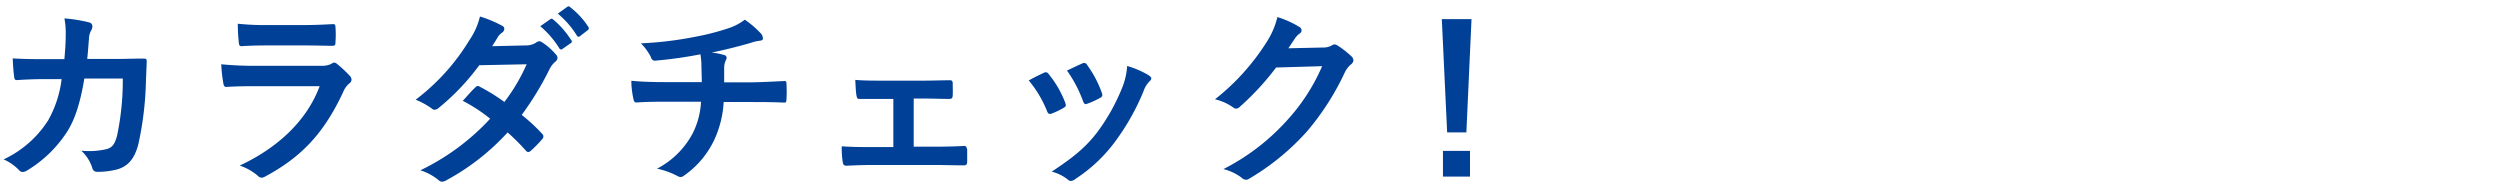
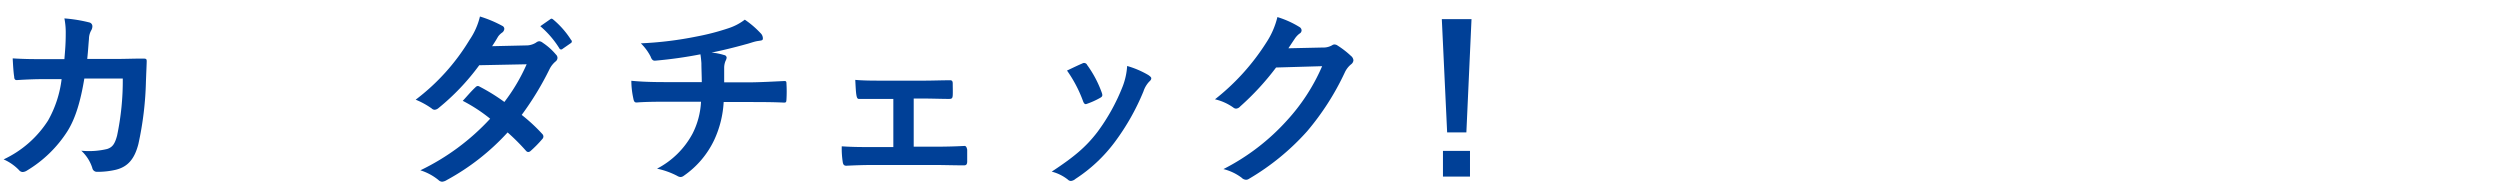
<svg xmlns="http://www.w3.org/2000/svg" height="30" viewBox="0 0 394 30" width="394">
  <g fill="#004097">
    <path d="m22.48 9.23c-1.38 0-2.79.06-4.17.06h-4.56c.15-1.47.18-2.19.27-3.15a2.79 2.79 0 0 1 .39-1.41 1.35 1.35 0 0 0 .15-.57.62.62 0 0 0 -.51-.63 23.49 23.49 0 0 0 -3.9-.63 11.53 11.53 0 0 1 .21 2.37c0 1.62-.09 2.58-.21 4.05h-3.15c-1.74 0-3.09 0-5-.12.06 1.11.12 2.19.24 2.91 0 .36.15.54.45.51 1.41-.09 2.85-.15 4.32-.15h2.7a17.48 17.48 0 0 1 -2.14 6.53 16.7 16.7 0 0 1 -7 6.12 7.65 7.65 0 0 1 2.43 1.69.77.77 0 0 0 .57.3 1.37 1.37 0 0 0 .69-.24 19.34 19.34 0 0 0 6.36-6.18c1.26-2 2.07-4.68 2.67-8.31h6.06a42 42 0 0 1 -.9 9c-.36 1.35-.75 1.83-1.56 2.1a12.25 12.25 0 0 1 -4.08.27 6.28 6.28 0 0 1 1.74 2.73.73.73 0 0 0 .72.6 12.68 12.68 0 0 0 3-.33c1.92-.48 2.94-1.74 3.54-4.05a51.14 51.14 0 0 0 1.19-9.87c.06-1.59.12-2.79.12-3.18s-.12-.42-.64-.42z" />
-     <path d="m38.05 7.28c1.26-.09 2.76-.12 4.11-.12h5.94c1.83 0 3.24.06 4.23.06.45 0 .54-.09.54-.6a15.23 15.23 0 0 0 0-2.34c0-.33-.09-.48-.36-.48-1.17.06-2.76.15-4.71.15h-5.4a41.33 41.33 0 0 1 -4.92-.21 26.15 26.15 0 0 0 .15 2.88c.03.48.12.66.42.66z" />
-     <path d="m53.11 10.07a.77.77 0 0 0 -.45-.21.65.65 0 0 0 -.39.18 3.3 3.3 0 0 1 -1.59.33h-10.29a53.09 53.09 0 0 1 -5.52-.24 22.74 22.74 0 0 0 .33 3c.06.39.18.57.45.57 1.5-.09 3-.12 4.5-.12h10.23c-2.16 5.79-7.05 9.93-12.6 12.51a8.79 8.79 0 0 1 2.79 1.56 1 1 0 0 0 .66.36 1.44 1.44 0 0 0 .6-.21c5.79-3.12 9.24-6.87 12.24-13.26a3.44 3.44 0 0 1 1-1.41.72.72 0 0 0 .33-.57.88.88 0 0 0 -.3-.63 17.71 17.71 0 0 0 -1.99-1.86z" />
    <path d="m87.19 3.08c-.18-.15-.3-.18-.45-.06l-1.59 1.11a14.89 14.89 0 0 1 3 3.48.31.31 0 0 0 .51.09l1.34-.93a.3.3 0 0 0 0-.48 13.81 13.81 0 0 0 -2.81-3.21z" />
    <path d="m85.54 6.74a1 1 0 0 0 -.54-.24.88.88 0 0 0 -.51.21 2.94 2.94 0 0 1 -1.65.45l-5.28.12c.51-.78.69-1.08.93-1.5a2.51 2.51 0 0 1 .63-.63.81.81 0 0 0 .36-.6.53.53 0 0 0 -.33-.48 18.89 18.89 0 0 0 -3.51-1.47 11.07 11.07 0 0 1 -1.64 3.69 33.47 33.47 0 0 1 -8.49 9.42 12.5 12.5 0 0 1 2.52 1.38.69.69 0 0 0 .48.21 1.08 1.08 0 0 0 .6-.27 36.23 36.23 0 0 0 6.42-6.75l7.47-.15a28.92 28.92 0 0 1 -3.51 5.94 30.08 30.08 0 0 0 -3.87-2.4.78.78 0 0 0 -.3-.12.57.57 0 0 0 -.39.21c-.69.63-1.32 1.41-2 2.13a25.08 25.08 0 0 1 4.32 2.82 36.38 36.38 0 0 1 -11 8.13 8.52 8.52 0 0 1 2.85 1.53.9.9 0 0 0 .57.27 1.63 1.63 0 0 0 .75-.27 36.56 36.56 0 0 0 9.58-7.5 33.25 33.25 0 0 1 2.91 2.91.52.52 0 0 0 .33.18.62.62 0 0 0 .36-.15 18.44 18.44 0 0 0 1.86-1.89.58.58 0 0 0 .18-.39.59.59 0 0 0 -.18-.42 26.67 26.67 0 0 0 -3.24-3 46.82 46.82 0 0 0 4.41-7.26 3.76 3.76 0 0 1 .9-1.14.77.77 0 0 0 .33-.57.73.73 0 0 0 -.24-.54 9.72 9.72 0 0 0 -2.08-1.86z" />
-     <path d="m89.86 1.13c-.18-.15-.27-.18-.45-.06l-1.5 1.08a14.19 14.19 0 0 1 3 3.45.31.31 0 0 0 .51.09l1.2-.93a.35.35 0 0 0 .09-.54 12.53 12.53 0 0 0 -2.85-3.09z" />
    <path d="m123.64 12.77c-1.35.06-3.9.21-5.79.21h-3.72c0-1 0-1.71 0-2.37a2.89 2.89 0 0 1 .21-1 1.49 1.49 0 0 0 .18-.51.44.44 0 0 0 -.39-.42 8.89 8.89 0 0 0 -2-.39c1.77-.36 3.6-.81 5.43-1.32.63-.15 1.26-.42 1.89-.51s.78-.09.78-.42a1.17 1.17 0 0 0 -.39-.84 14.58 14.58 0 0 0 -2.46-2.1 8.6 8.6 0 0 1 -2.58 1.35 37.29 37.29 0 0 1 -4.95 1.29 56.69 56.69 0 0 1 -8.85 1.09 8.14 8.14 0 0 1 1.53 2.07c.12.33.3.72.75.66a68 68 0 0 0 7.11-1c.09.6.12 1 .15 1.38 0 .87.06 2.07.06 3h-5.28c-1.47 0-3.69 0-5.82-.21a13.26 13.26 0 0 0 .3 2.73c.09.48.18.72.57.69 1.47-.12 3.69-.12 4.77-.12h5.34a12.38 12.38 0 0 1 -1.32 5 13.29 13.29 0 0 1 -5.61 5.55 12.36 12.36 0 0 1 3.18 1.14 1.14 1.14 0 0 0 .54.18.93.93 0 0 0 .51-.21 14.27 14.27 0 0 0 4.77-5.61 16.28 16.28 0 0 0 1.5-6h3.69c2.19 0 3.93 0 5.82.09.36 0 .36-.12.39-.54a21.33 21.33 0 0 0 0-2.4c-.01-.31-.01-.46-.31-.46z" />
    <path d="m152 23c-1.62.09-3.3.12-4.83.12h-3.17v-7.59h1.65c1.23 0 2.73.06 3.9.06.45 0 .57-.09.6-.57s0-1.26 0-1.86c0-.36-.12-.54-.48-.51-1.32 0-2.7.06-4.05.06h-6.66c-1.29 0-2.88 0-4.17-.12.06 1.08.09 1.89.18 2.4s.21.63.48.6h3.69 1.65v7.59h-3c-1.92 0-3.39 0-5.13-.12a13.79 13.79 0 0 0 .15 2.43c.06.45.21.63.57.63 1.26-.06 2.61-.12 4.41-.12h9.42c1.38 0 3.15.06 4.71.06.36 0 .48-.15.51-.54 0-.63 0-1.29 0-1.92-.08-.42-.2-.6-.43-.6z" />
    <path d="m171.28 16.37a12.39 12.39 0 0 0 2.07-.93c.39-.21.45-.36.3-.81a17.32 17.32 0 0 0 -2.31-4.38.53.53 0 0 0 -.78-.24c-.51.21-1.2.54-2.4 1.11a20.41 20.41 0 0 1 2.52 4.8c.15.42.32.57.6.45z" />
-     <path d="m167.62 17c.24-.15.36-.24.36-.42a2 2 0 0 0 -.12-.45 16.07 16.07 0 0 0 -2.58-4.44.54.54 0 0 0 -.78-.21c-.63.3-1.35.63-2.37 1.2a17.73 17.73 0 0 1 2.87 4.8c.15.42.33.57.75.42a12.45 12.45 0 0 0 1.87-.9z" />
    <path d="m181 11.84a14.27 14.27 0 0 0 -3.36-1.44 10.81 10.81 0 0 1 -.69 3.18 31.06 31.06 0 0 1 -4 7.23c-1.8 2.34-3.6 3.87-7.2 6.24a6.77 6.77 0 0 1 2.55 1.26.69.69 0 0 0 .48.21 1.3 1.3 0 0 0 .72-.33 24 24 0 0 0 6.18-5.79 36.58 36.58 0 0 0 4.53-8 4.13 4.13 0 0 1 .9-1.53c.24-.21.33-.36.33-.54s-.23-.33-.44-.49z" />
    <path d="m210.82 7.19a.87.87 0 0 0 -.48-.18.6.6 0 0 0 -.39.12 2.78 2.78 0 0 1 -1.5.36l-5.4.12c.36-.54.66-1 1-1.5a3.26 3.26 0 0 1 .75-.81.6.6 0 0 0 .33-.51.63.63 0 0 0 -.3-.51 14.76 14.76 0 0 0 -3.51-1.59 12.81 12.81 0 0 1 -1.77 4.05 35.58 35.58 0 0 1 -8.07 8.91 8.14 8.14 0 0 1 2.88 1.29.72.72 0 0 0 .45.18.93.93 0 0 0 .63-.33 41.78 41.78 0 0 0 5.67-6.15l7.26-.21a30.56 30.56 0 0 1 -5.56 8.57 34.56 34.56 0 0 1 -10 7.65 7.9 7.9 0 0 1 2.86 1.35 1.06 1.06 0 0 0 .69.33.81.81 0 0 0 .48-.15 38.1 38.1 0 0 0 9.16-7.49 41.35 41.35 0 0 0 5.94-9.27 3.61 3.61 0 0 1 1-1.29.87.87 0 0 0 .36-.63 1 1 0 0 0 -.39-.69 13.84 13.84 0 0 0 -2.09-1.62z" />
    <path d="m231.1 20.87.81-17.85h-4.68l.84 17.85z" />
    <path d="m227.41 23.78h4.26v4.05h-4.26z" />
  </g>
  <path d="m0 0h394v30h-394z" fill="none" />
</svg>